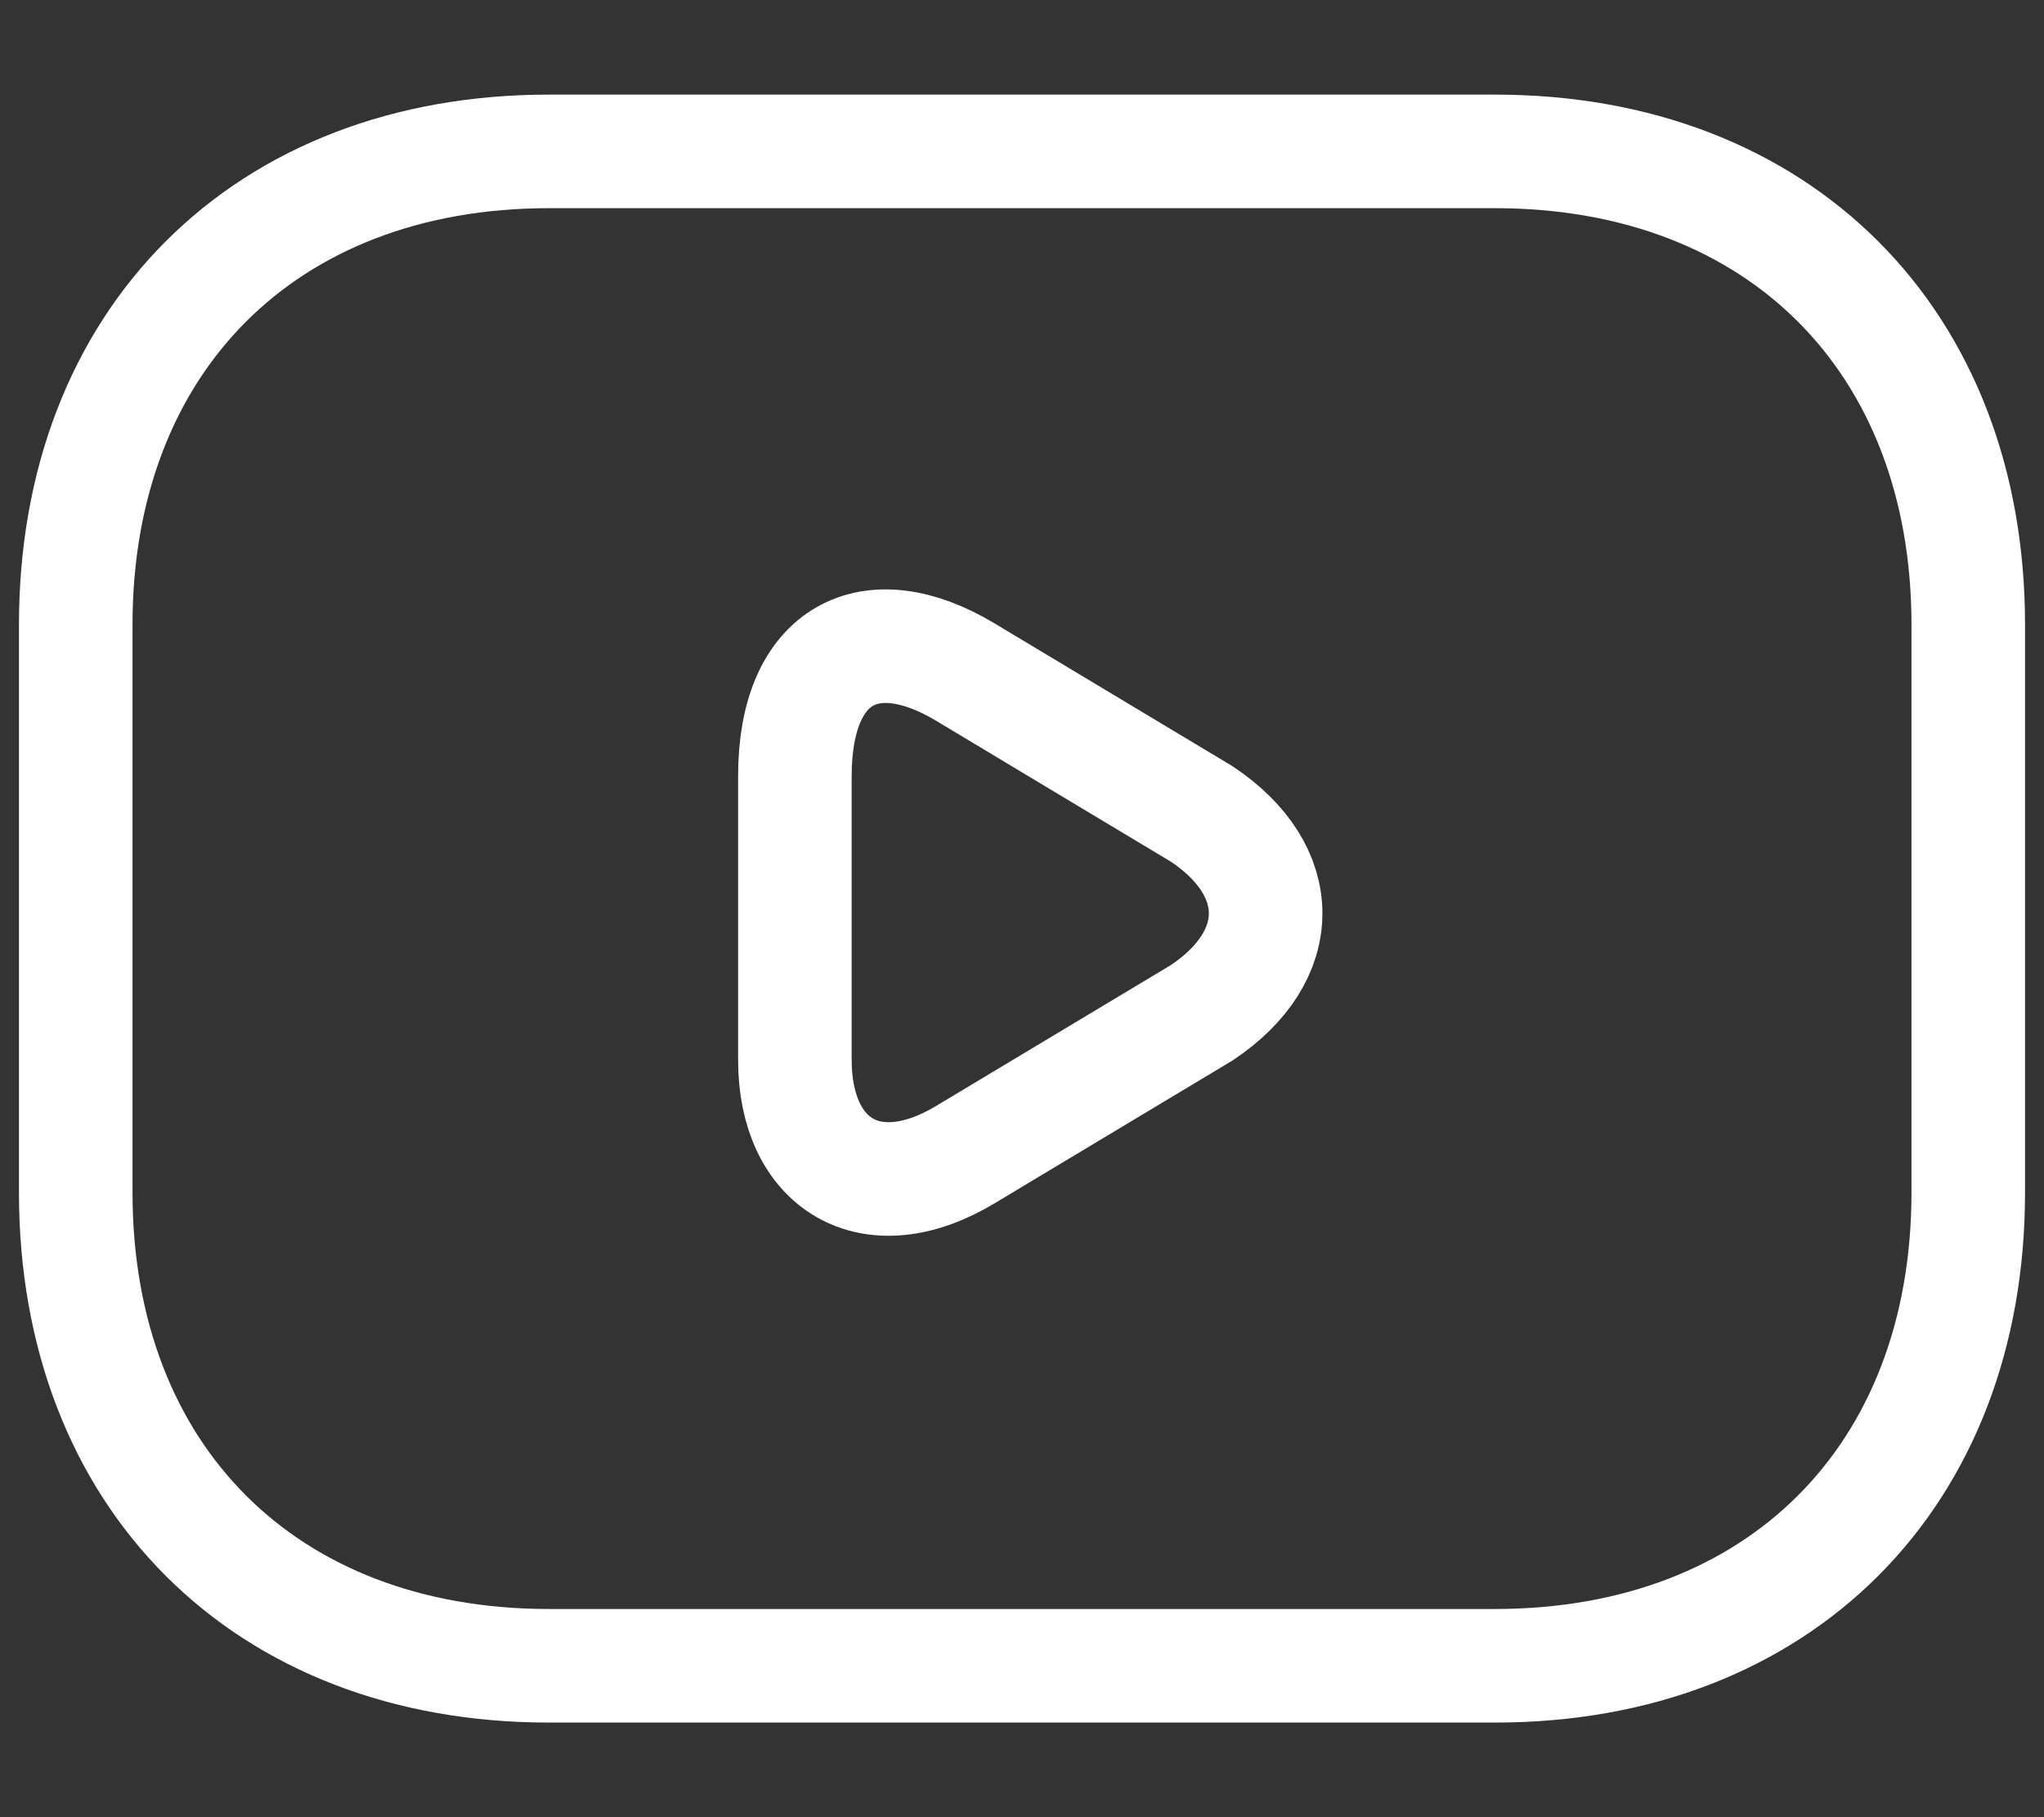
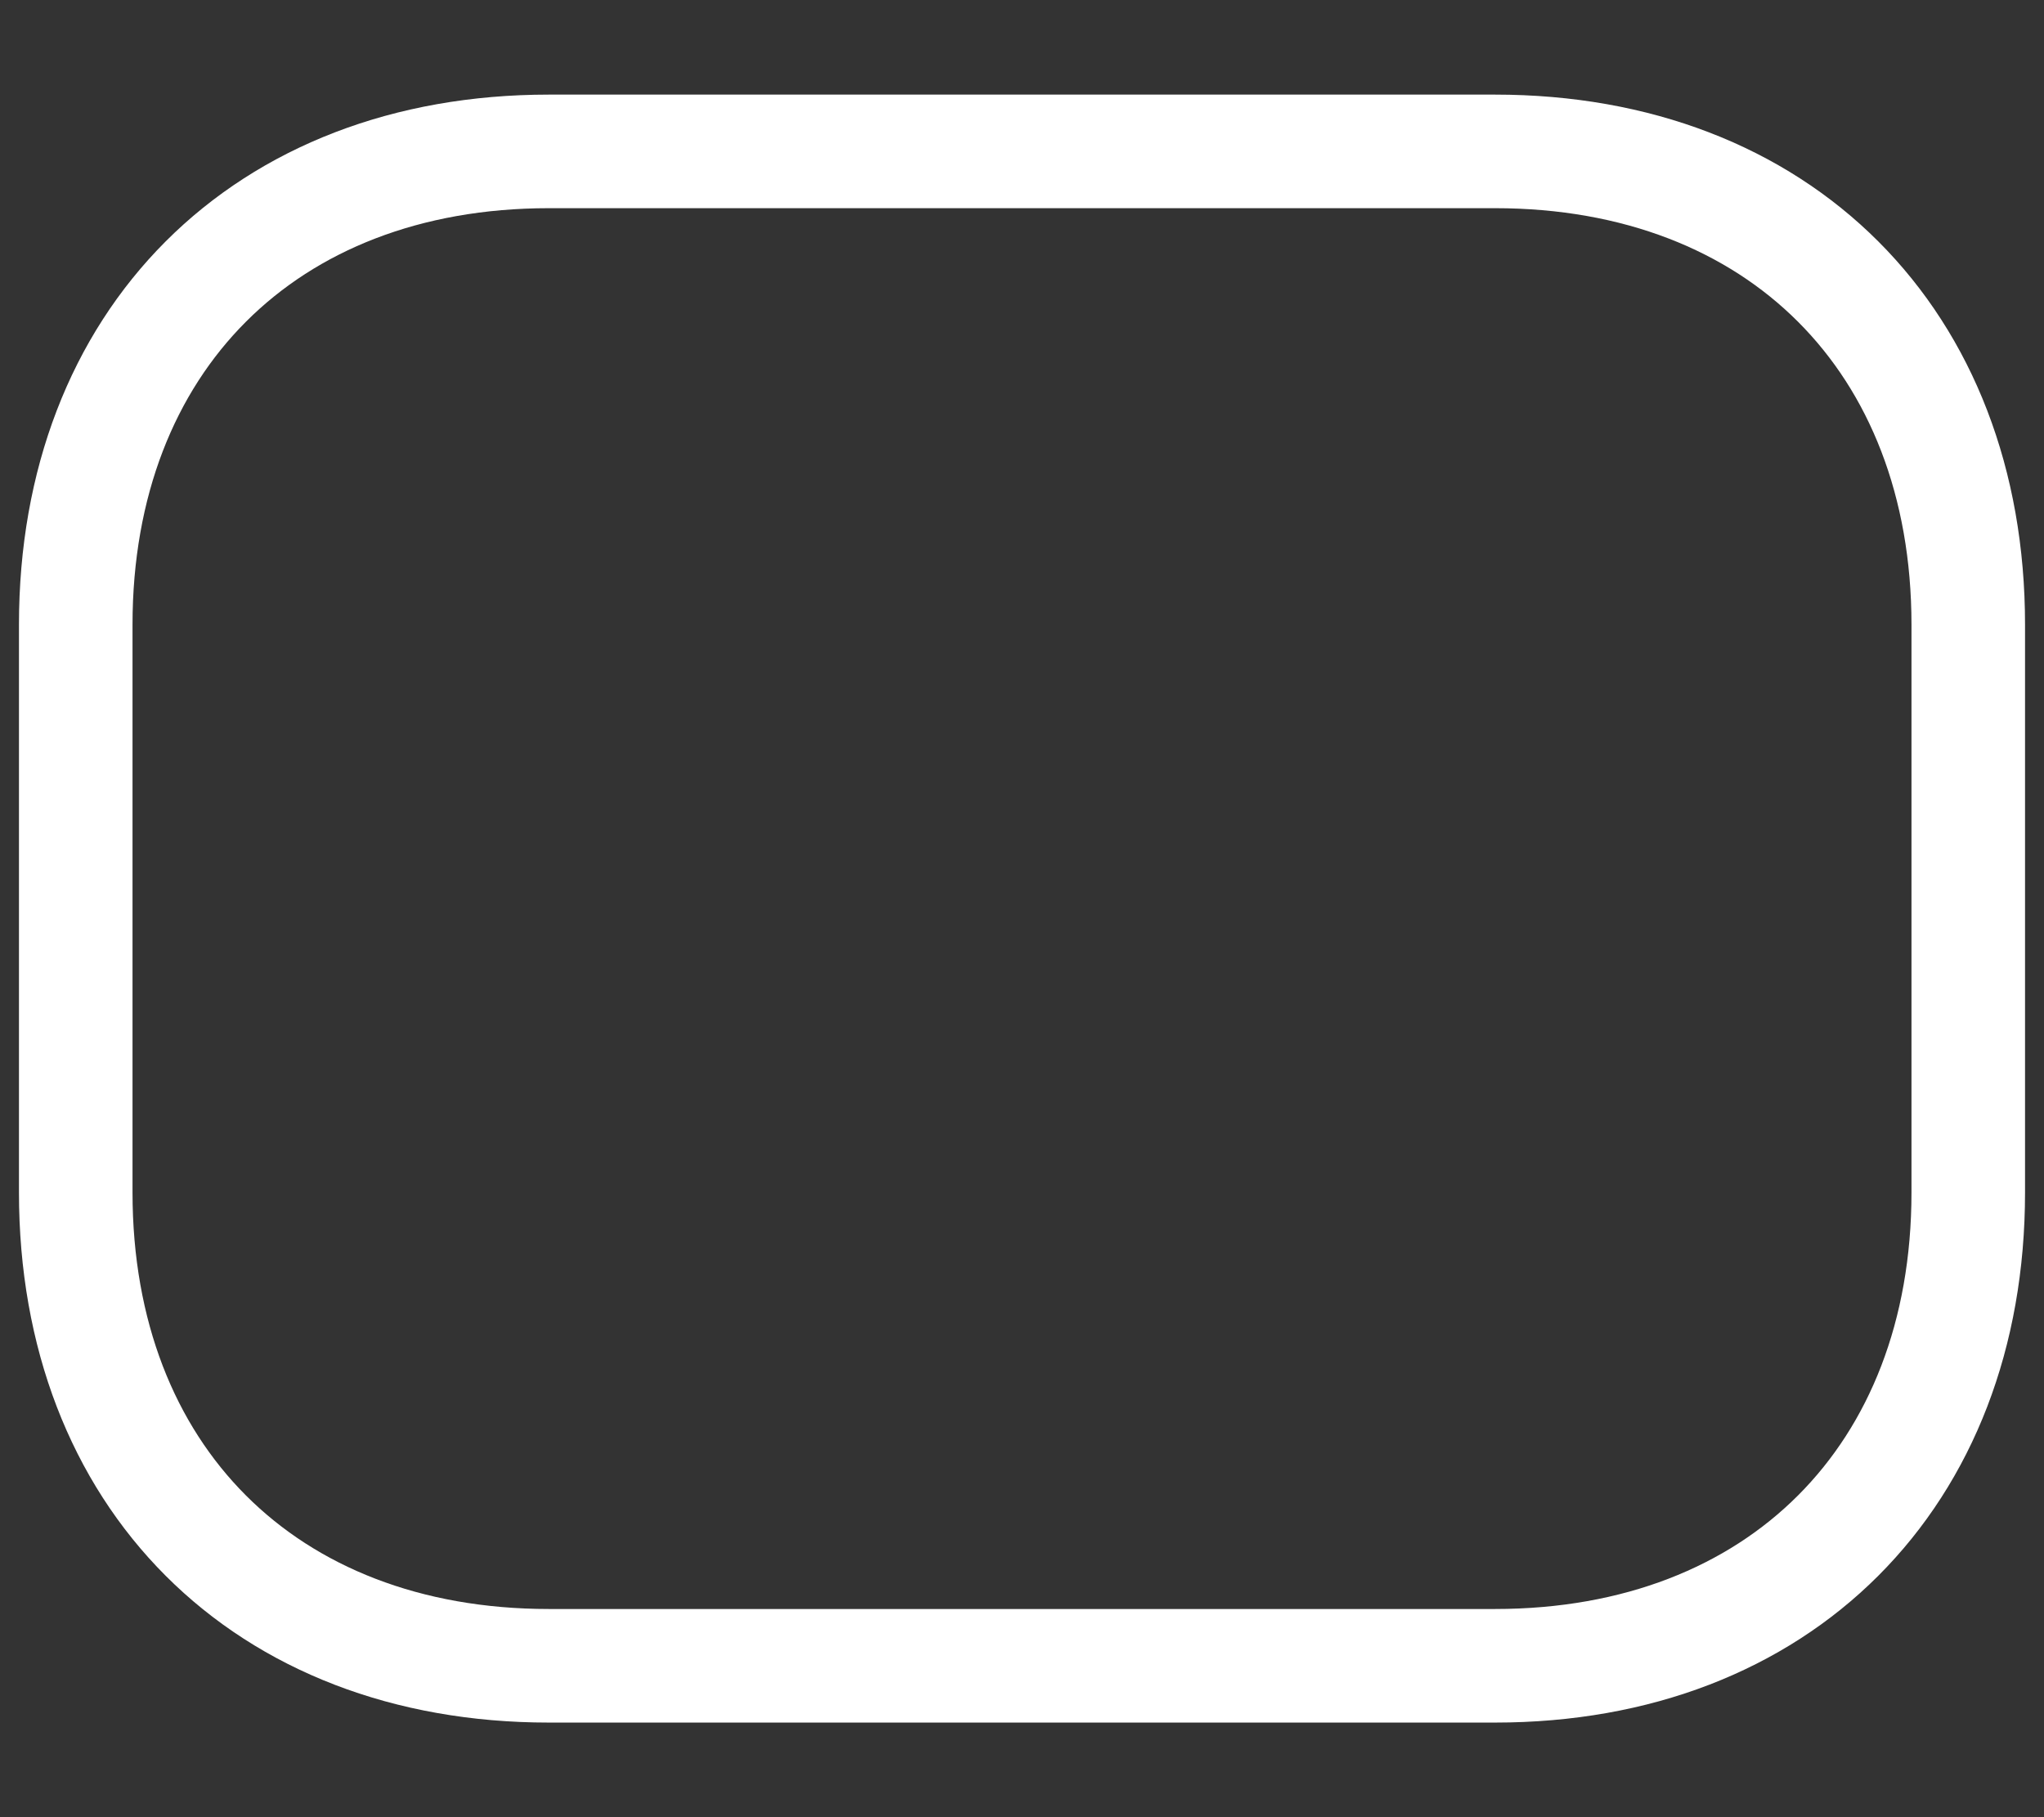
<svg xmlns="http://www.w3.org/2000/svg" width="18" height="16" viewBox="0 0 18 16" fill="none">
  <rect x="0" y="0" width="18" height="16" fill="#333333" stroke="none" />
  <path d="M13.166 14.667H4.833C2.333 14.667 0.667 13 0.667 10.5V5.5C0.667 3 2.333 1.333 4.833 1.333H13.166C15.666 1.333 17.333 3 17.333 5.5V10.5C17.333 13 15.666 14.667 13.166 14.667Z" stroke="white" stroke-miterlimit="10" stroke-linecap="round" stroke-linejoin="round" />
-   <path d="M8.5 5.917L10.583 7.167C11.333 7.667 11.333 8.417 10.583 8.917L8.5 10.167C7.667 10.667 7 10.25 7 9.333V6.833C7 5.75 7.667 5.417 8.5 5.917Z" stroke="white" stroke-miterlimit="10" stroke-linecap="round" stroke-linejoin="round" />
</svg>